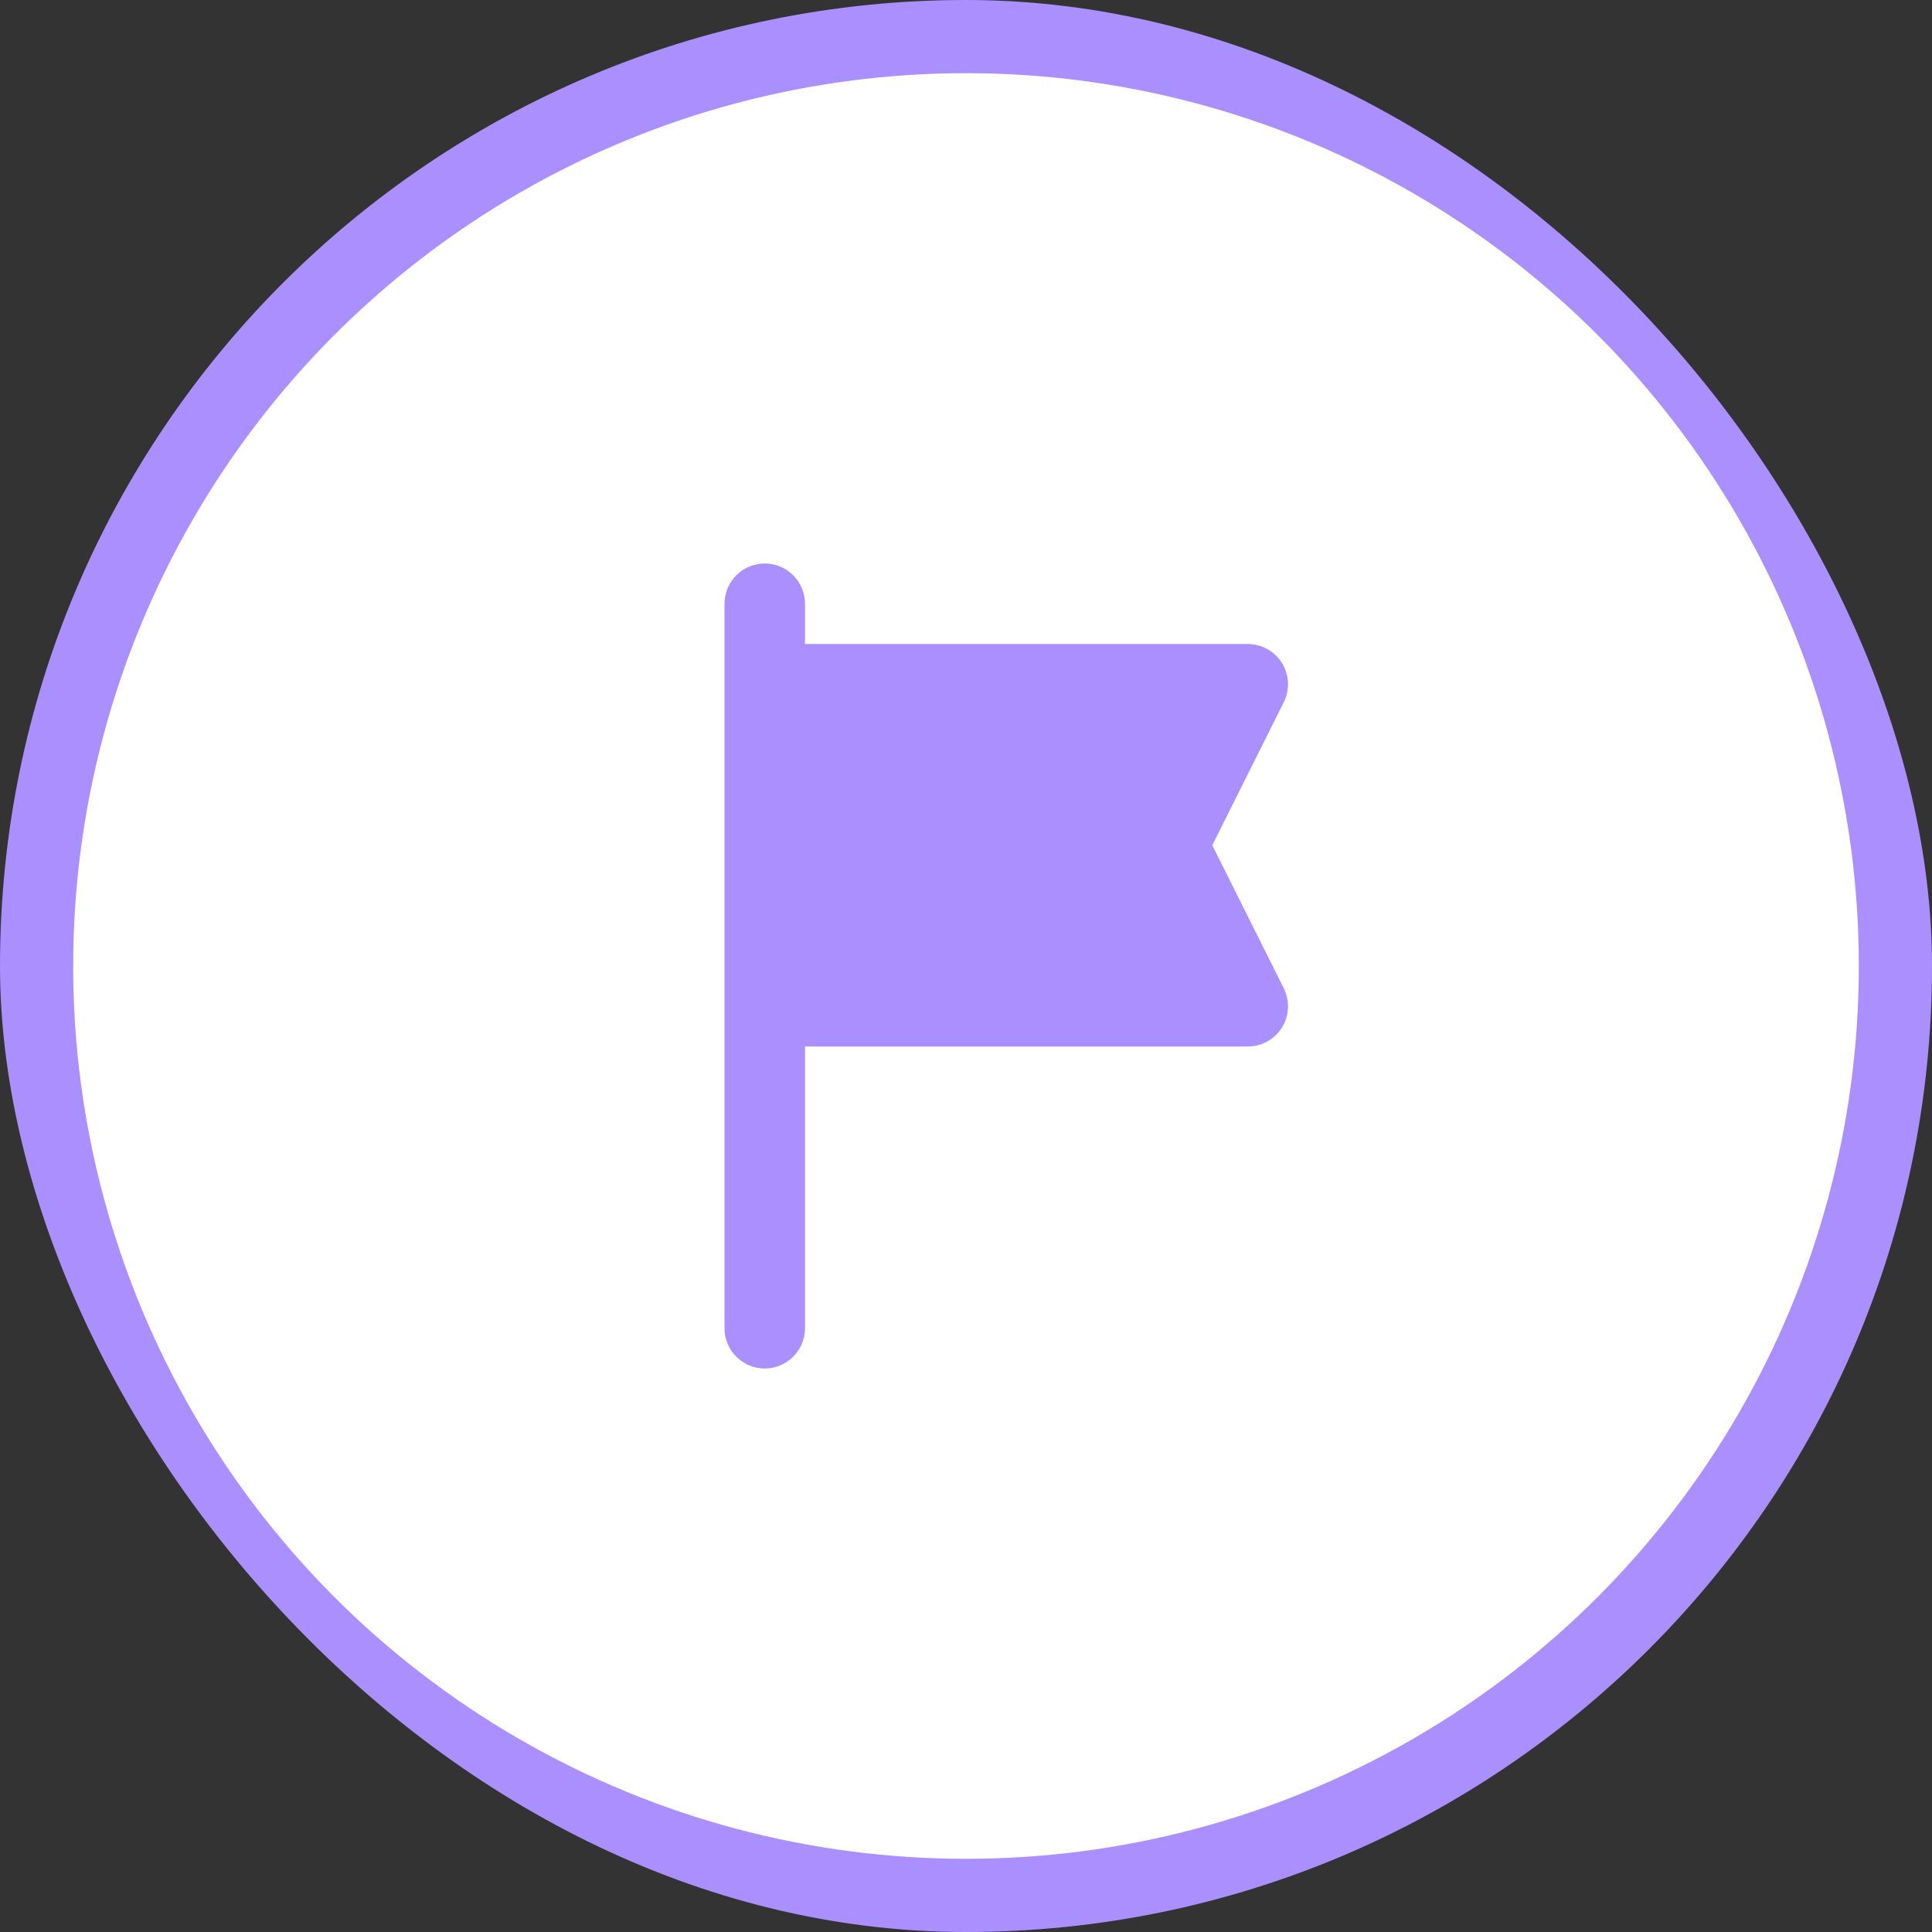
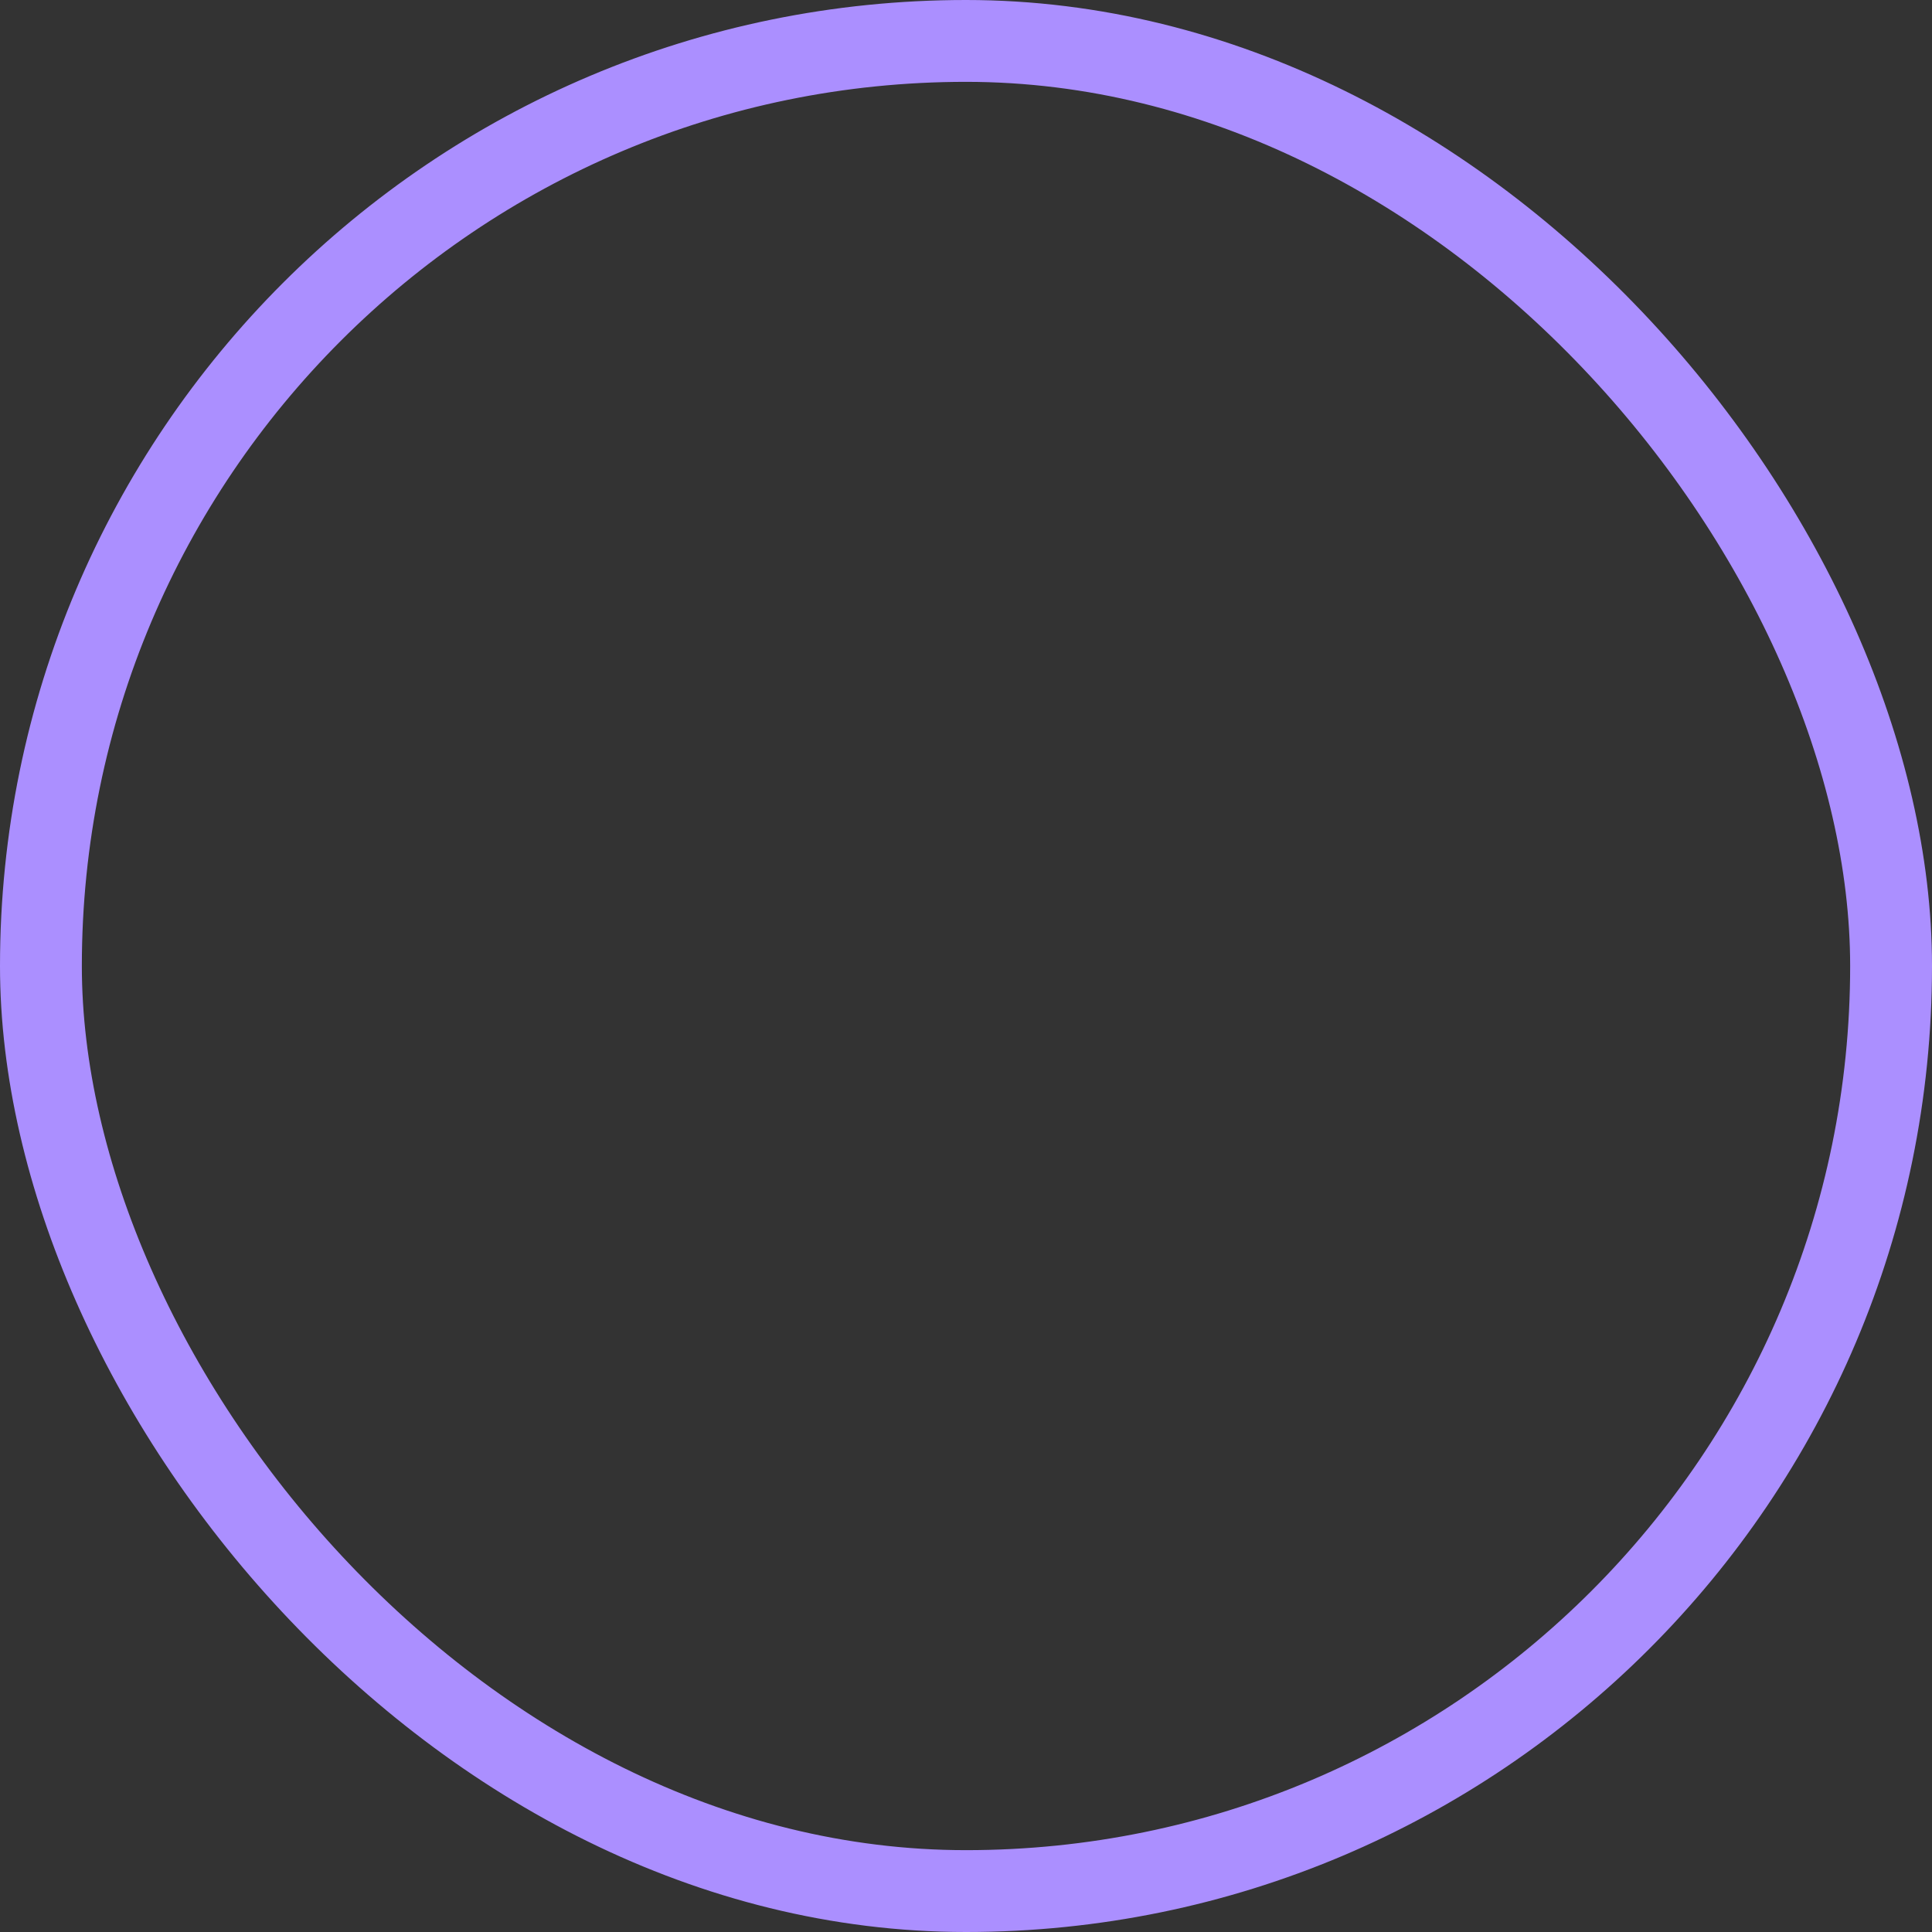
<svg xmlns="http://www.w3.org/2000/svg" width="66" height="66" viewBox="0 0 66 66" fill="none">
  <rect x="0" y="0" width="66" height="66" fill="#333333" stroke="none" />
  <rect x="1.398" y="1.398" width="63.204" height="63.204" rx="31.602" stroke="#AB8FFF" stroke-width="2.796" />
-   <circle cx="33" cy="33" r="29" fill="white" stroke="white" stroke-width="3" />
-   <path fill-rule="evenodd" clip-rule="evenodd" d="M42.626 35.75C42.86 35.75 43.09 35.69 43.295 35.576C43.5 35.462 43.672 35.297 43.795 35.098C43.918 34.898 43.988 34.671 43.999 34.437C44.009 34.203 43.96 33.97 43.855 33.76L41.413 28.875L43.855 23.99C43.96 23.78 44.009 23.547 43.999 23.313C43.988 23.079 43.918 22.852 43.795 22.652C43.672 22.453 43.5 22.288 43.295 22.174C43.09 22.06 42.86 22 42.626 22L27.5 22V20.625C27.5 20.26 27.355 19.911 27.097 19.653C26.84 19.395 26.49 19.25 26.125 19.25C25.76 19.25 25.411 19.395 25.153 19.653C24.895 19.911 24.75 20.26 24.75 20.625L24.75 45.375C24.75 45.74 24.895 46.089 25.153 46.347C25.411 46.605 25.76 46.75 26.125 46.75C26.49 46.75 26.84 46.605 27.097 46.347C27.355 46.089 27.5 45.74 27.5 45.375V35.75H42.626Z" fill="#AB8FFF" />
</svg>